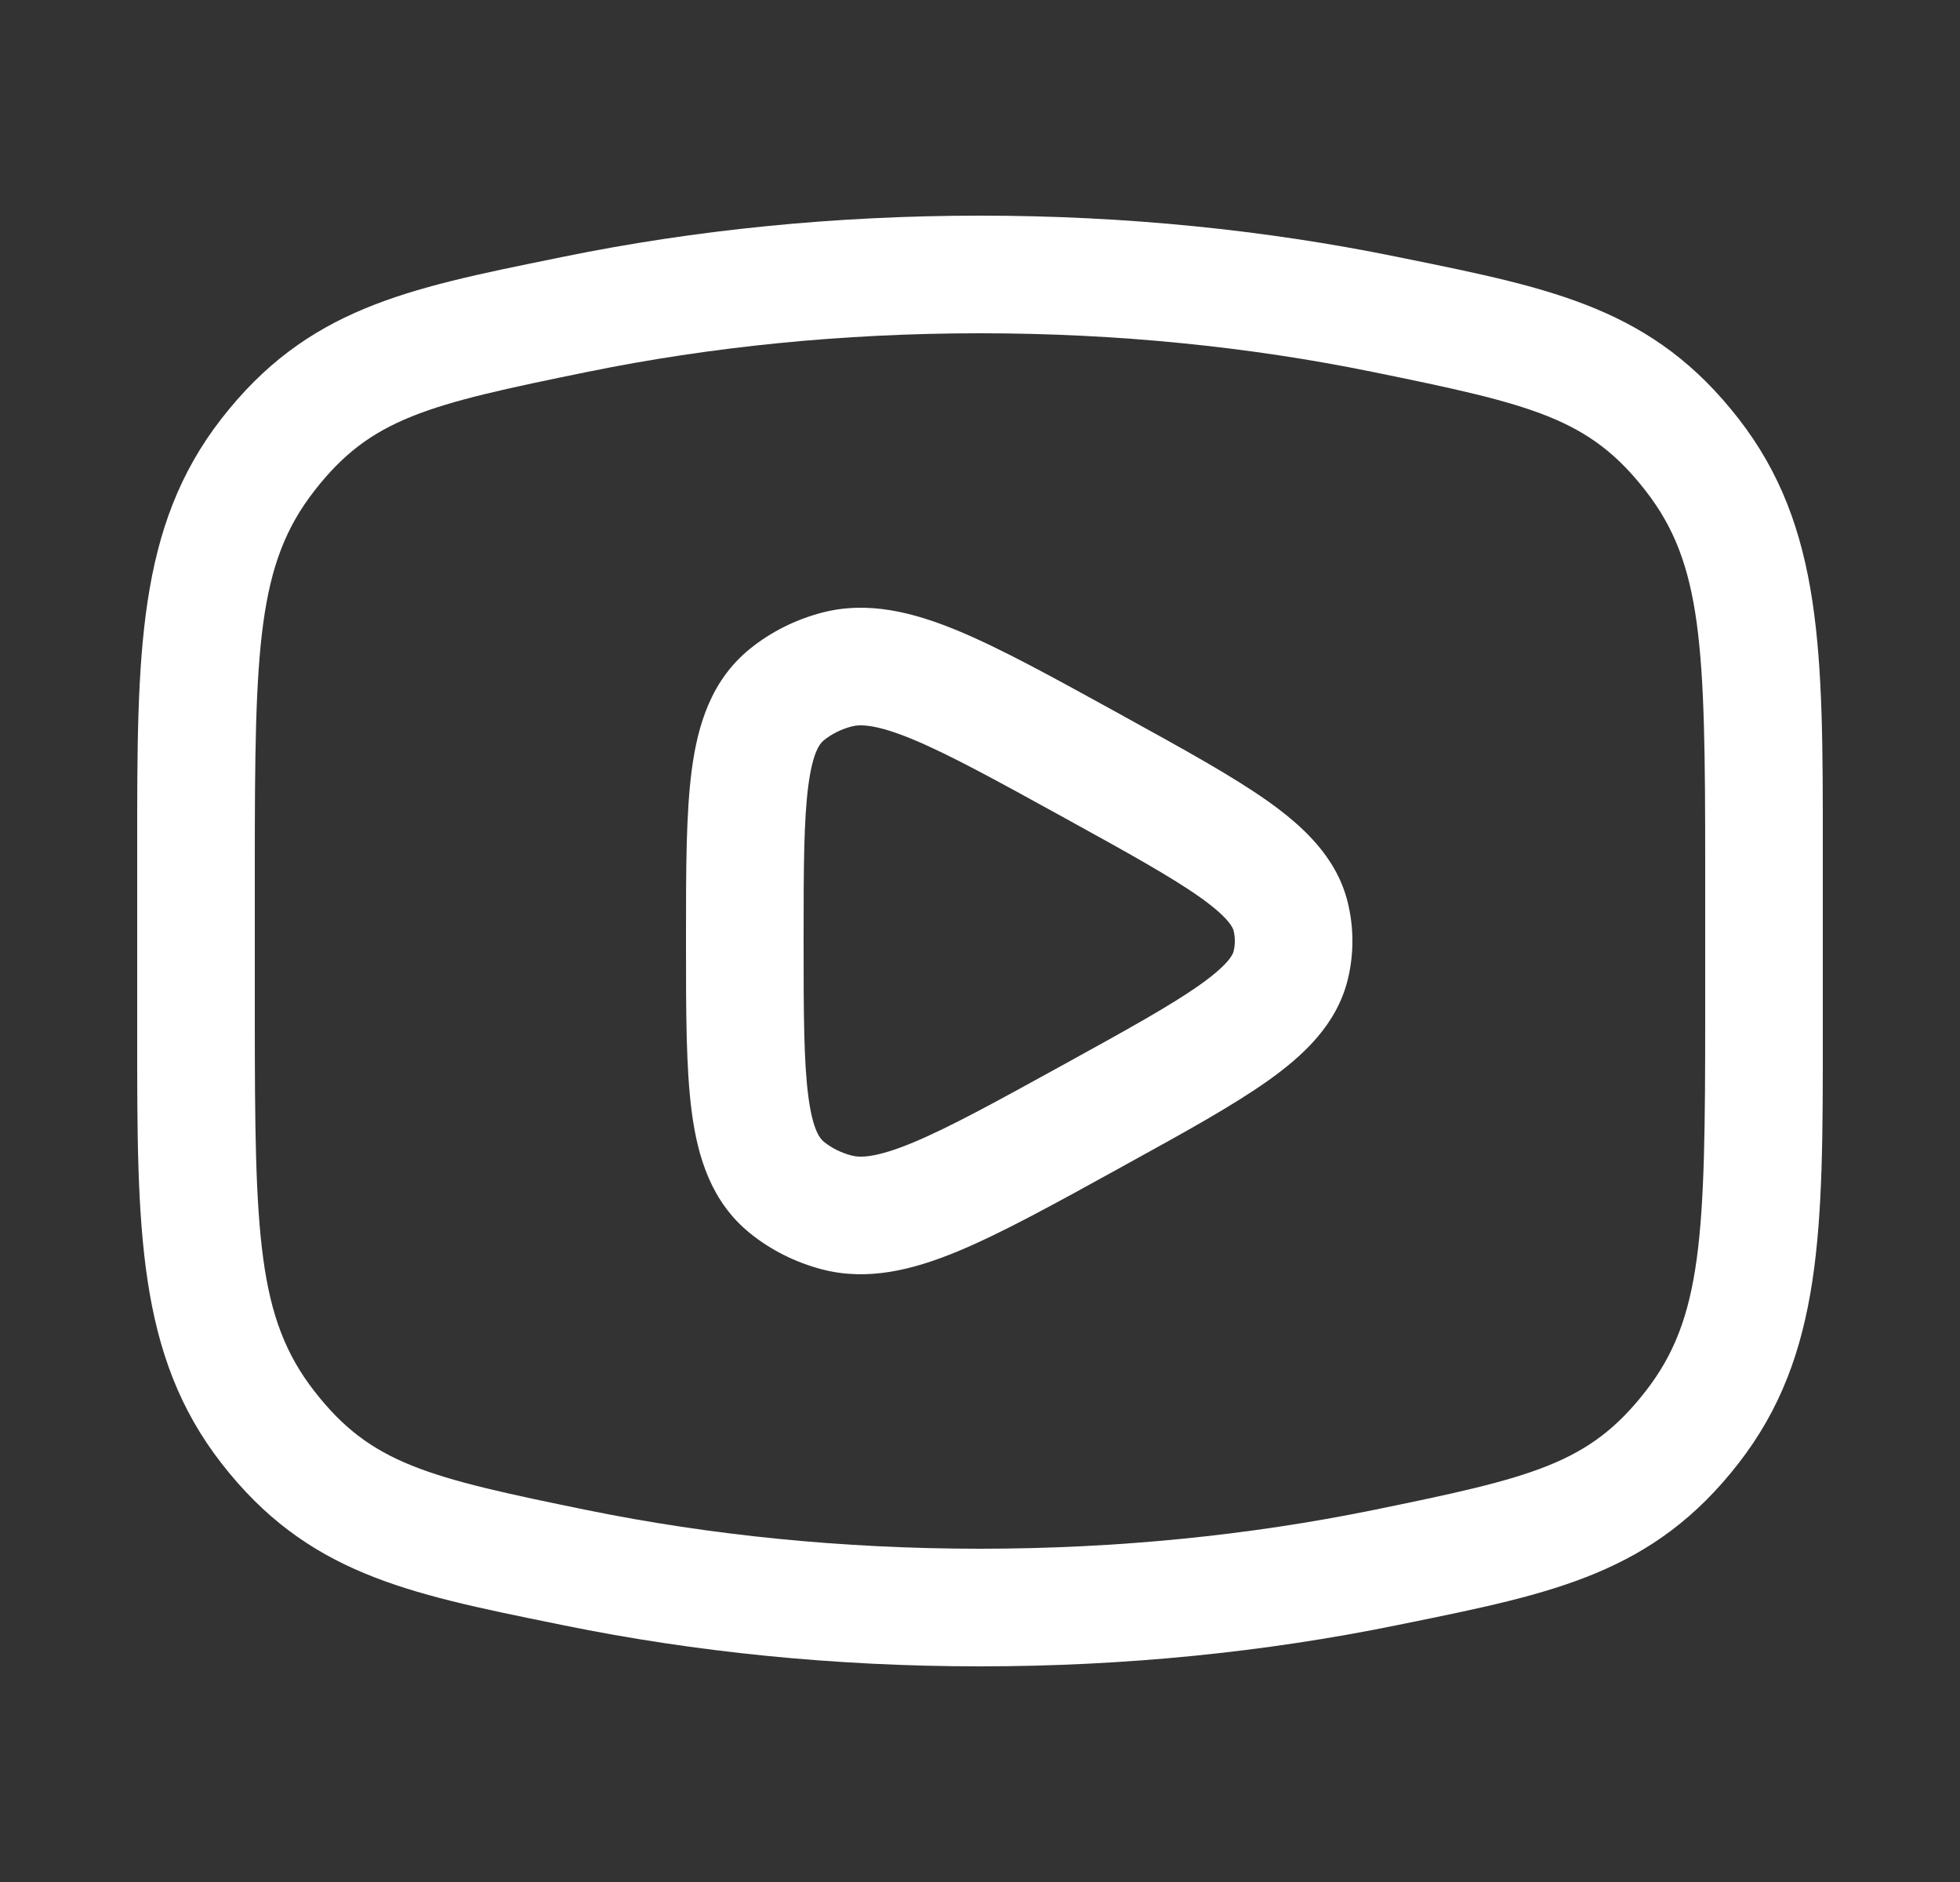
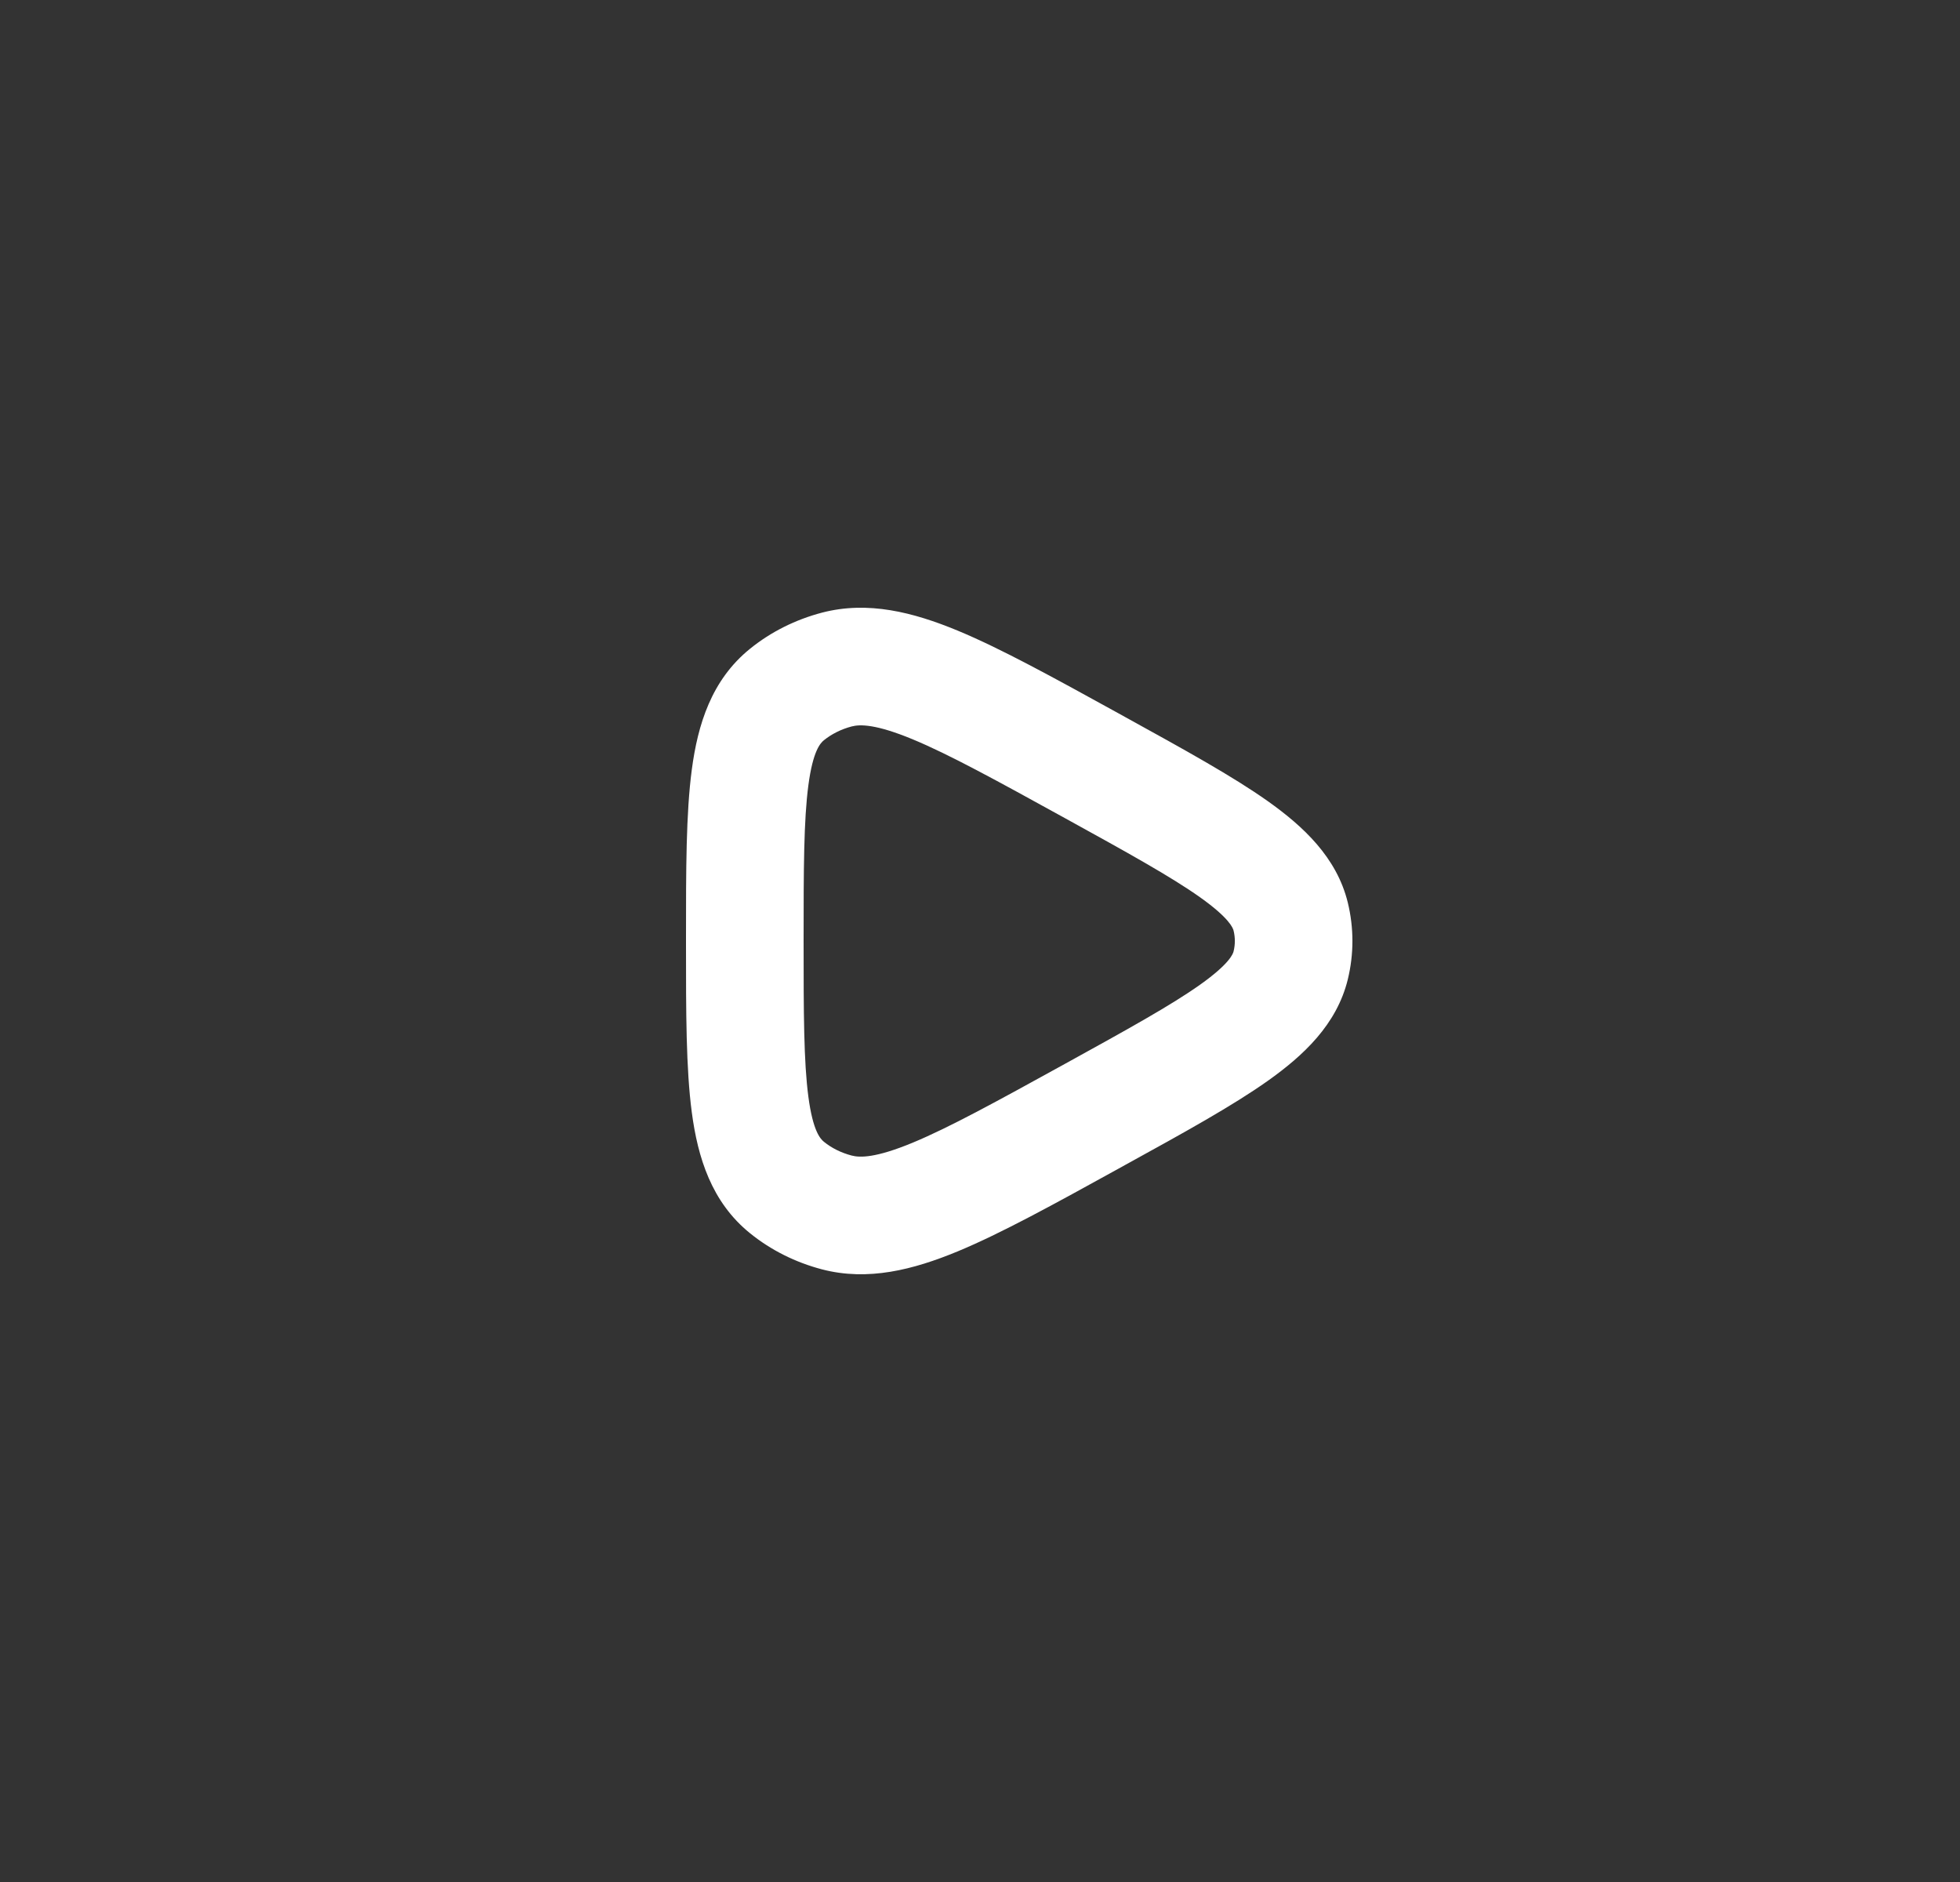
<svg xmlns="http://www.w3.org/2000/svg" width="25" height="24" viewBox="0 0 25 24" fill="none">
  <rect x="0" y="0" width="25" height="24" fill="#333333" stroke="none" />
  <path fill-rule="evenodd" clip-rule="evenodd" d="M14.348 9.142L14.267 9.097C13.442 8.643 12.768 8.271 12.213 8.041C11.649 7.808 11.071 7.659 10.483 7.813C10.149 7.901 9.835 8.056 9.567 8.273C9.074 8.671 8.9 9.241 8.824 9.815C8.75 10.371 8.75 11.089 8.75 11.947V12.053C8.75 12.911 8.75 13.629 8.824 14.185C8.9 14.759 9.074 15.329 9.567 15.727C9.835 15.944 10.149 16.099 10.483 16.187C11.071 16.341 11.649 16.192 12.213 15.959C12.768 15.729 13.442 15.358 14.267 14.903L14.348 14.858C15.103 14.443 15.726 14.099 16.174 13.781C16.623 13.462 17.05 13.067 17.191 12.491C17.27 12.168 17.27 11.832 17.191 11.509C17.05 10.933 16.623 10.538 16.174 10.219C15.726 9.901 15.103 9.558 14.348 9.142ZM10.863 9.264C10.97 9.236 11.17 9.233 11.639 9.427C12.107 9.621 12.708 9.951 13.583 10.433C14.389 10.877 14.936 11.18 15.306 11.442C15.684 11.71 15.726 11.836 15.734 11.866C15.756 11.954 15.756 12.046 15.734 12.134C15.726 12.164 15.684 12.29 15.306 12.558C14.936 12.82 14.389 13.123 13.583 13.567C12.708 14.049 12.107 14.379 11.639 14.573C11.17 14.767 10.97 14.764 10.863 14.736C10.726 14.7 10.606 14.639 10.51 14.561C10.464 14.524 10.369 14.425 10.311 13.987C10.252 13.543 10.25 12.925 10.25 12C10.25 11.075 10.252 10.457 10.311 10.013C10.369 9.575 10.464 9.476 10.51 9.439C10.606 9.362 10.726 9.3 10.863 9.264Z" fill="white" />
-   <path fill-rule="evenodd" clip-rule="evenodd" d="M12.5 2.75C10.642 2.75 8.856 2.934 7.197 3.272L7.07 3.298C5.175 3.683 3.913 3.94 2.825 5.339C1.749 6.723 1.749 8.327 1.75 10.812V13.188C1.749 15.673 1.749 17.277 2.825 18.661C3.913 20.06 5.175 20.317 7.07 20.702L7.197 20.728C8.856 21.066 10.642 21.25 12.5 21.25C14.359 21.25 16.144 21.066 17.803 20.728L17.931 20.702C19.825 20.317 21.088 20.06 22.175 18.661C23.252 17.277 23.251 15.673 23.25 13.188V10.812C23.251 8.327 23.252 6.723 22.175 5.339C21.088 3.94 19.825 3.683 17.931 3.298L17.803 3.272C16.144 2.934 14.359 2.75 12.5 2.75ZM7.496 4.742C9.054 4.424 10.739 4.25 12.5 4.25C14.261 4.25 15.946 4.424 17.504 4.742C19.556 5.16 20.27 5.333 20.991 6.26C21.716 7.192 21.75 8.239 21.75 11.037V12.963C21.75 15.761 21.716 16.808 20.991 17.74C20.27 18.667 19.556 18.84 17.504 19.259C15.946 19.576 14.261 19.75 12.5 19.75C10.739 19.75 9.054 19.576 7.496 19.259C5.444 18.84 4.73 18.667 4.009 17.74C3.284 16.808 3.25 15.761 3.25 12.963V11.037C3.25 8.239 3.284 7.192 4.009 6.26C4.73 5.333 5.444 5.16 7.496 4.742Z" fill="white" />
</svg>